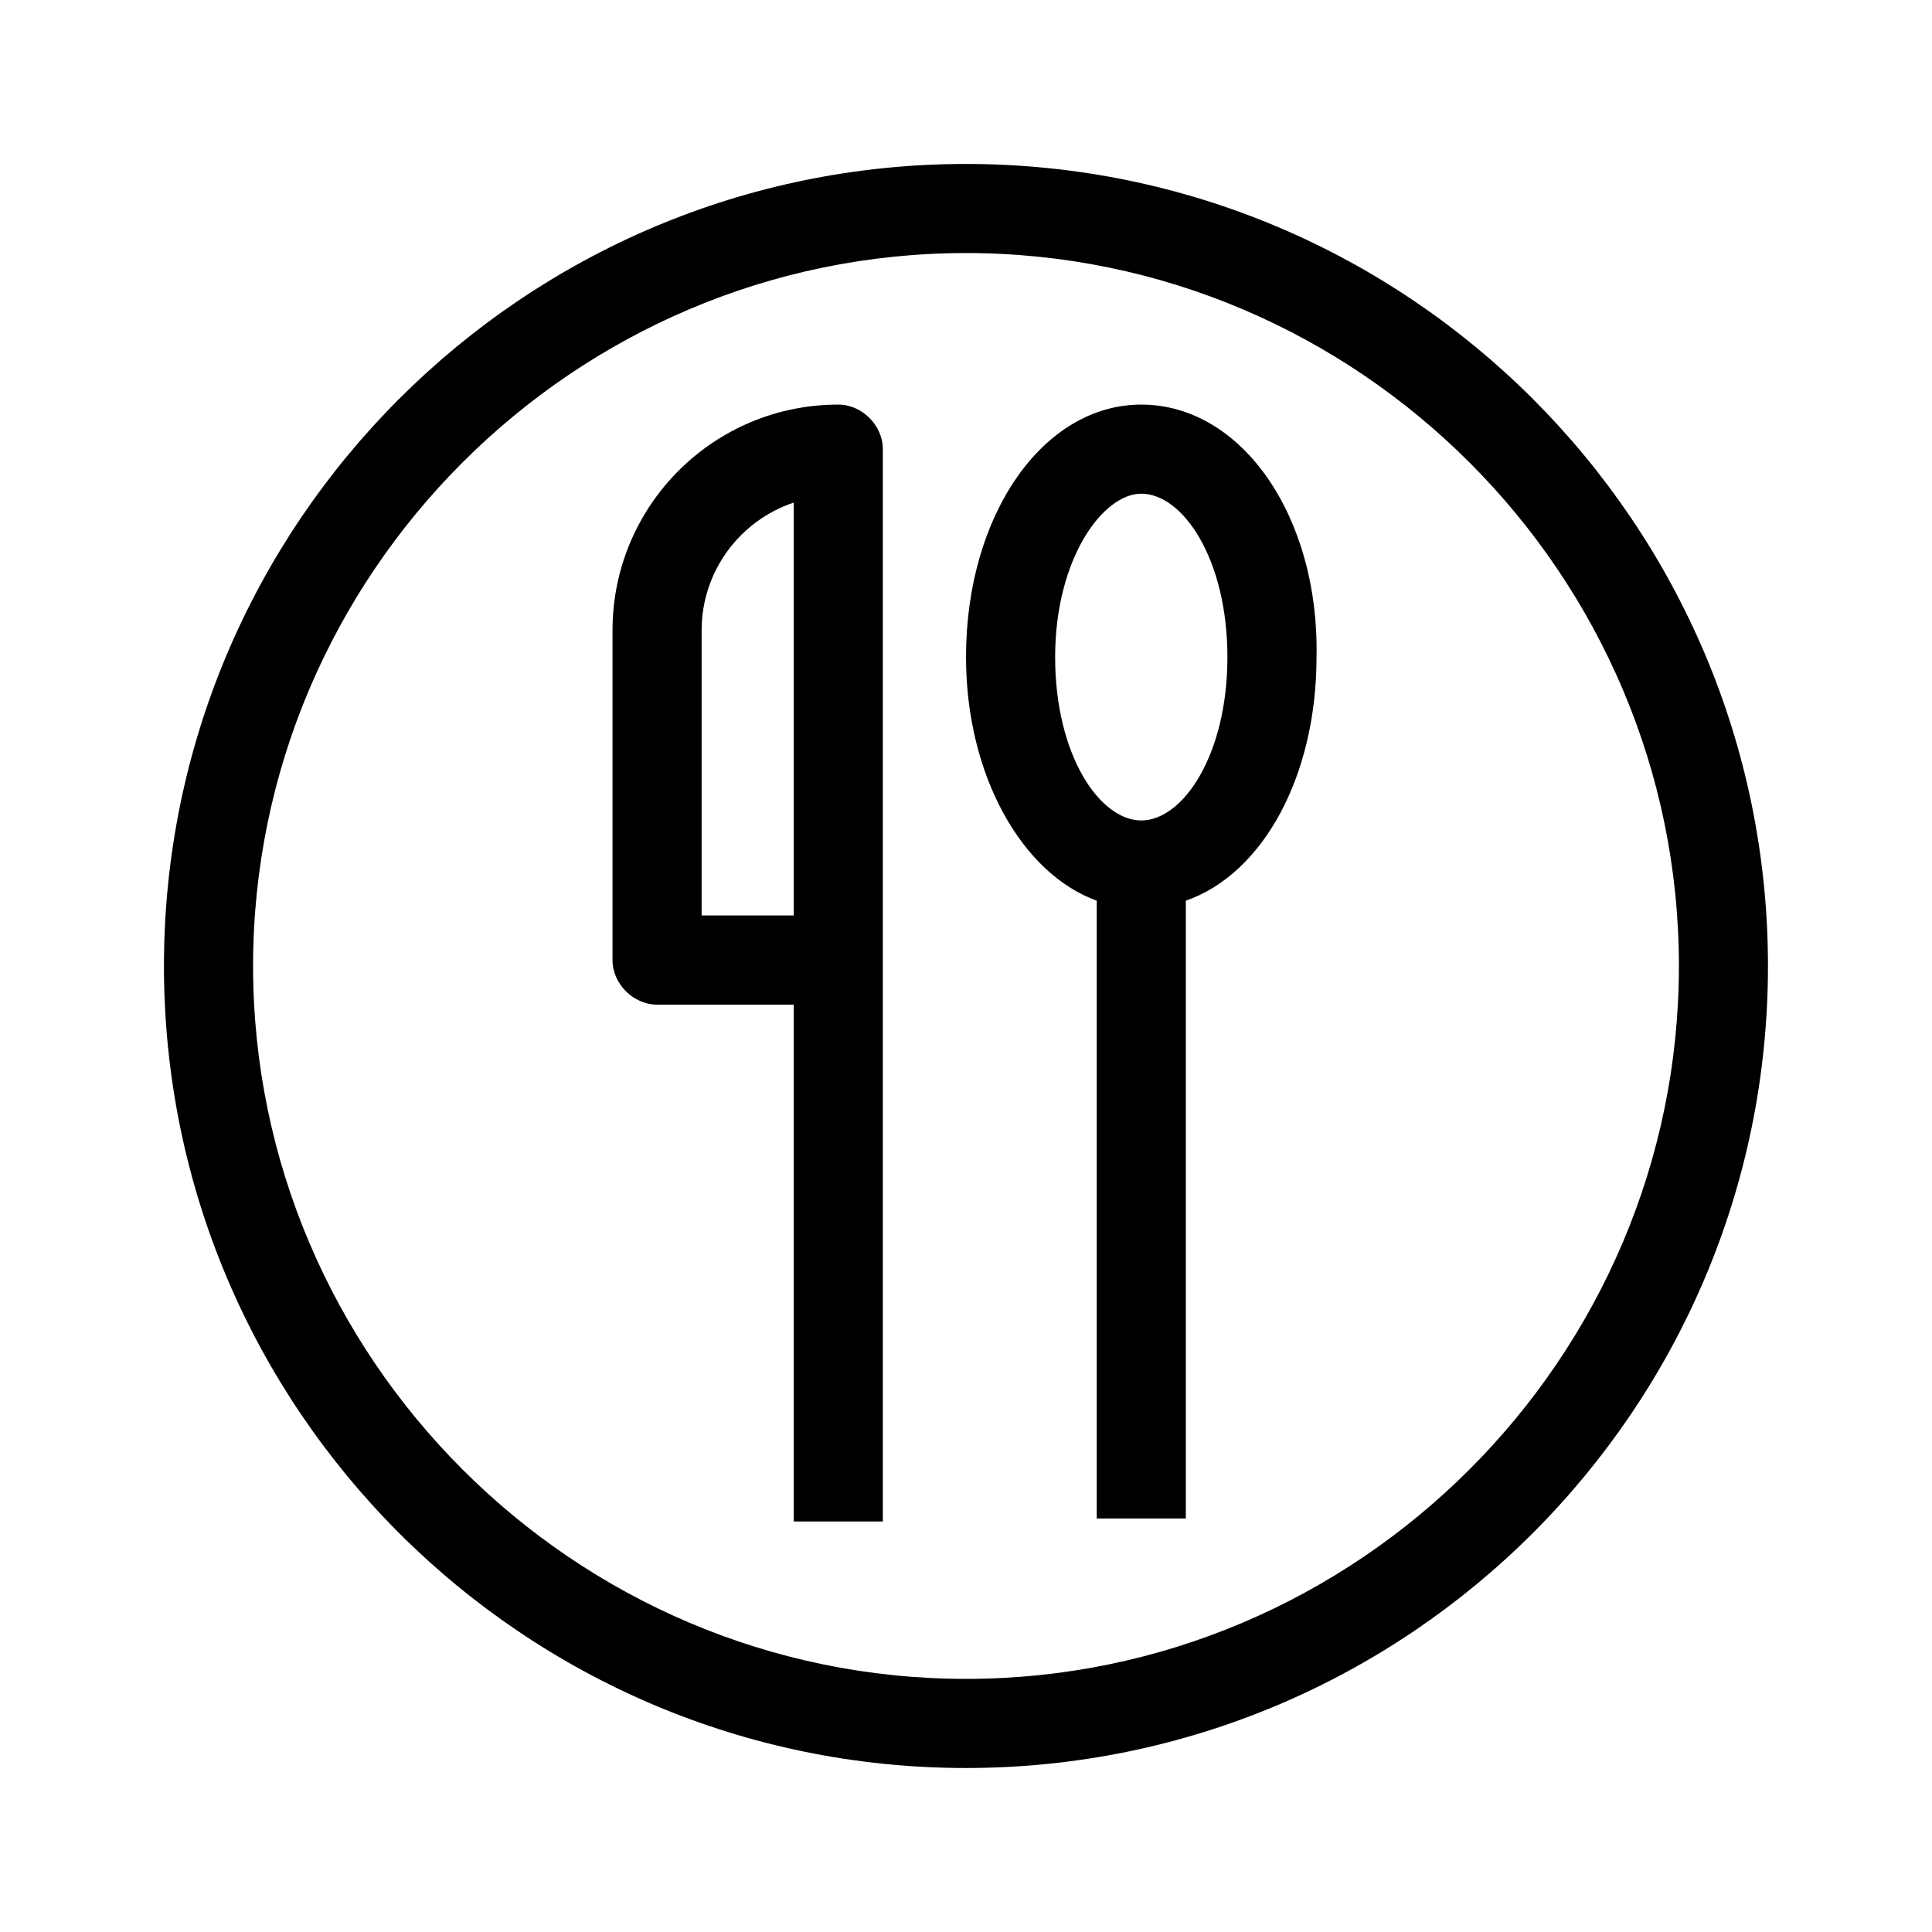
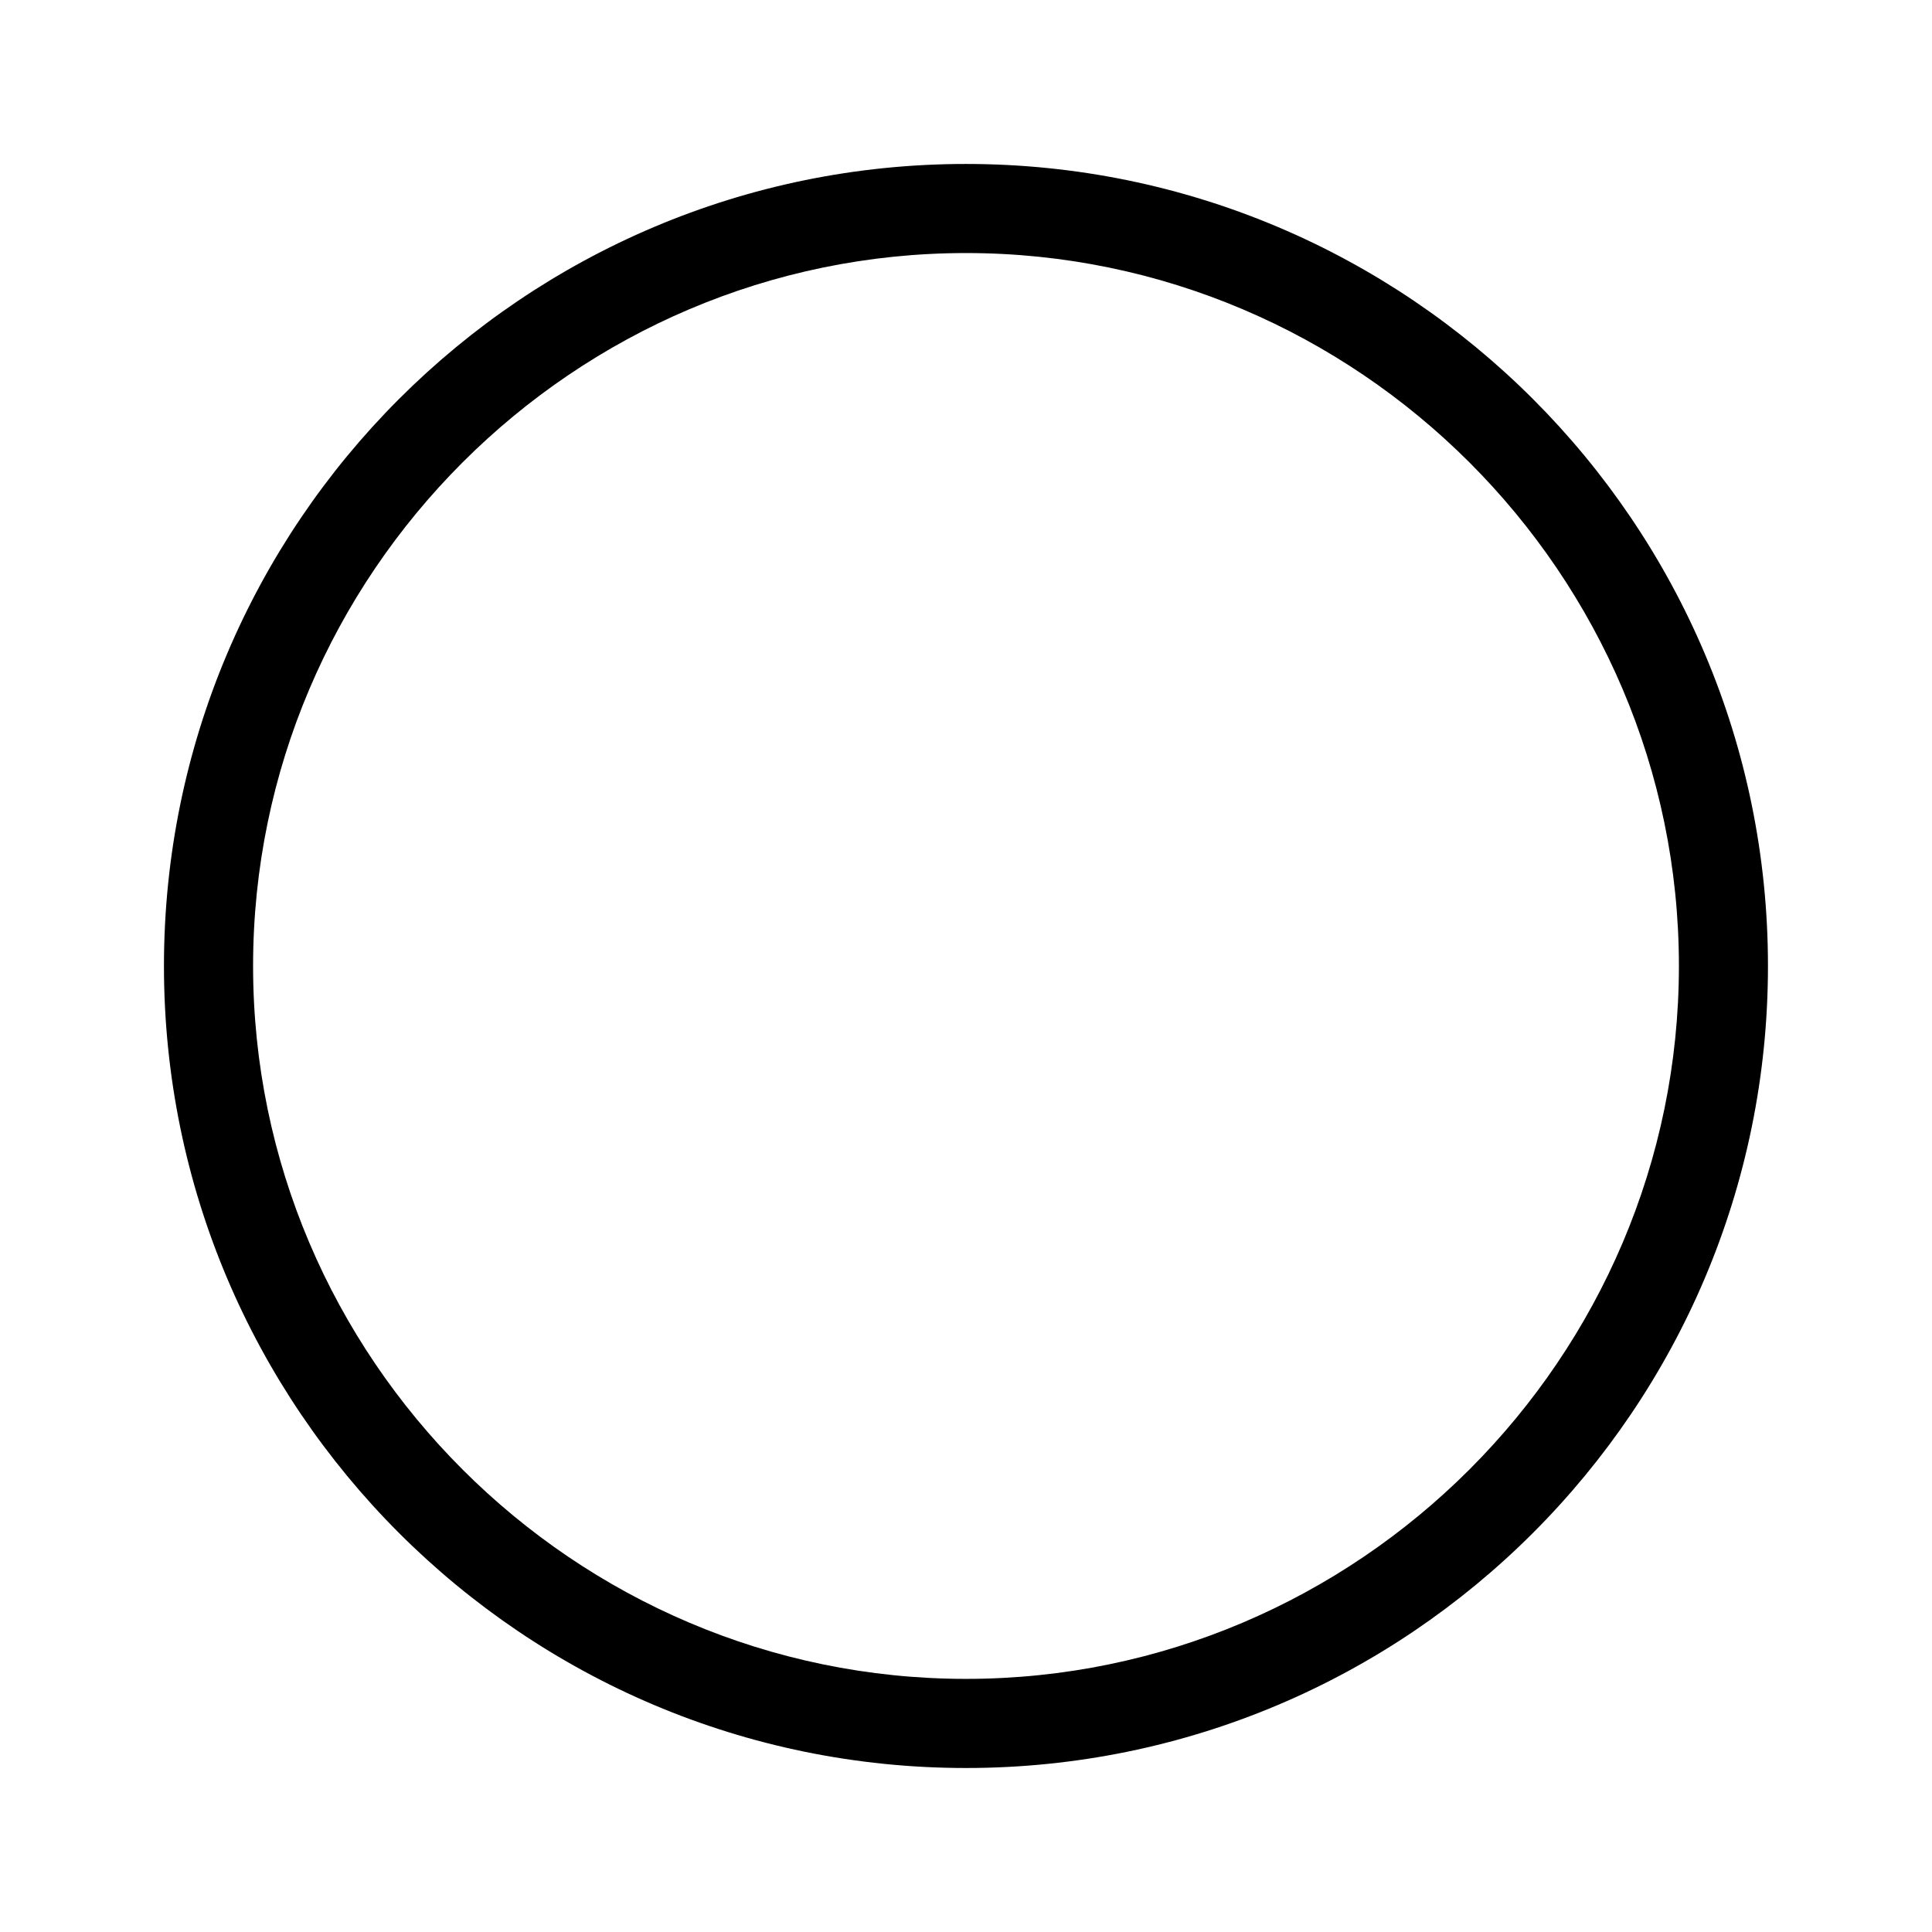
<svg xmlns="http://www.w3.org/2000/svg" fill="#000000" width="800px" height="800px" version="1.1" viewBox="144 144 512 512">
  <g>
    <path d="m400 187.45c-117.29 0-212.55 95.254-212.55 212.55s95.25 212.54 212.54 212.54c117.29 0 212.54-95.25 212.54-212.54 0.004-117.29-95.246-212.55-212.54-212.55zm0 401.47c-103.91 0-188.93-85.016-188.93-188.93 0-103.91 85.016-188.93 188.93-188.93 103.91 0 188.93 85.02 188.93 188.93-0.004 103.91-85.02 188.93-188.93 188.93z" />
-     <path d="m446.45 251.22c-25.977 0-46.445 29.125-46.445 66.914 0 31.488 14.957 57.465 34.637 64.551v163.74h23.617l-0.004-163.74c20.469-7.086 34.637-33.062 34.637-64.551 0.789-36.996-19.68-66.91-46.441-66.91zm0 110.21c-11.02 0-22.828-17.32-22.828-43.297 0-25.977 12.594-43.297 22.828-43.297 11.02 0 22.828 17.32 22.828 43.297 0 25.977-11.809 43.297-22.828 43.297z" />
-     <path d="m366.15 251.22c-33.062 0-59.828 26.766-59.828 59.828v87.379c0 6.297 5.512 11.809 11.809 11.809h36.211v136.97h23.617v-284.18c0-6.297-5.512-11.805-11.809-11.805zm-36.211 59.824c0-15.742 10.234-29.125 24.402-33.852v109.42h-24.402z" />
  </g>
</svg>